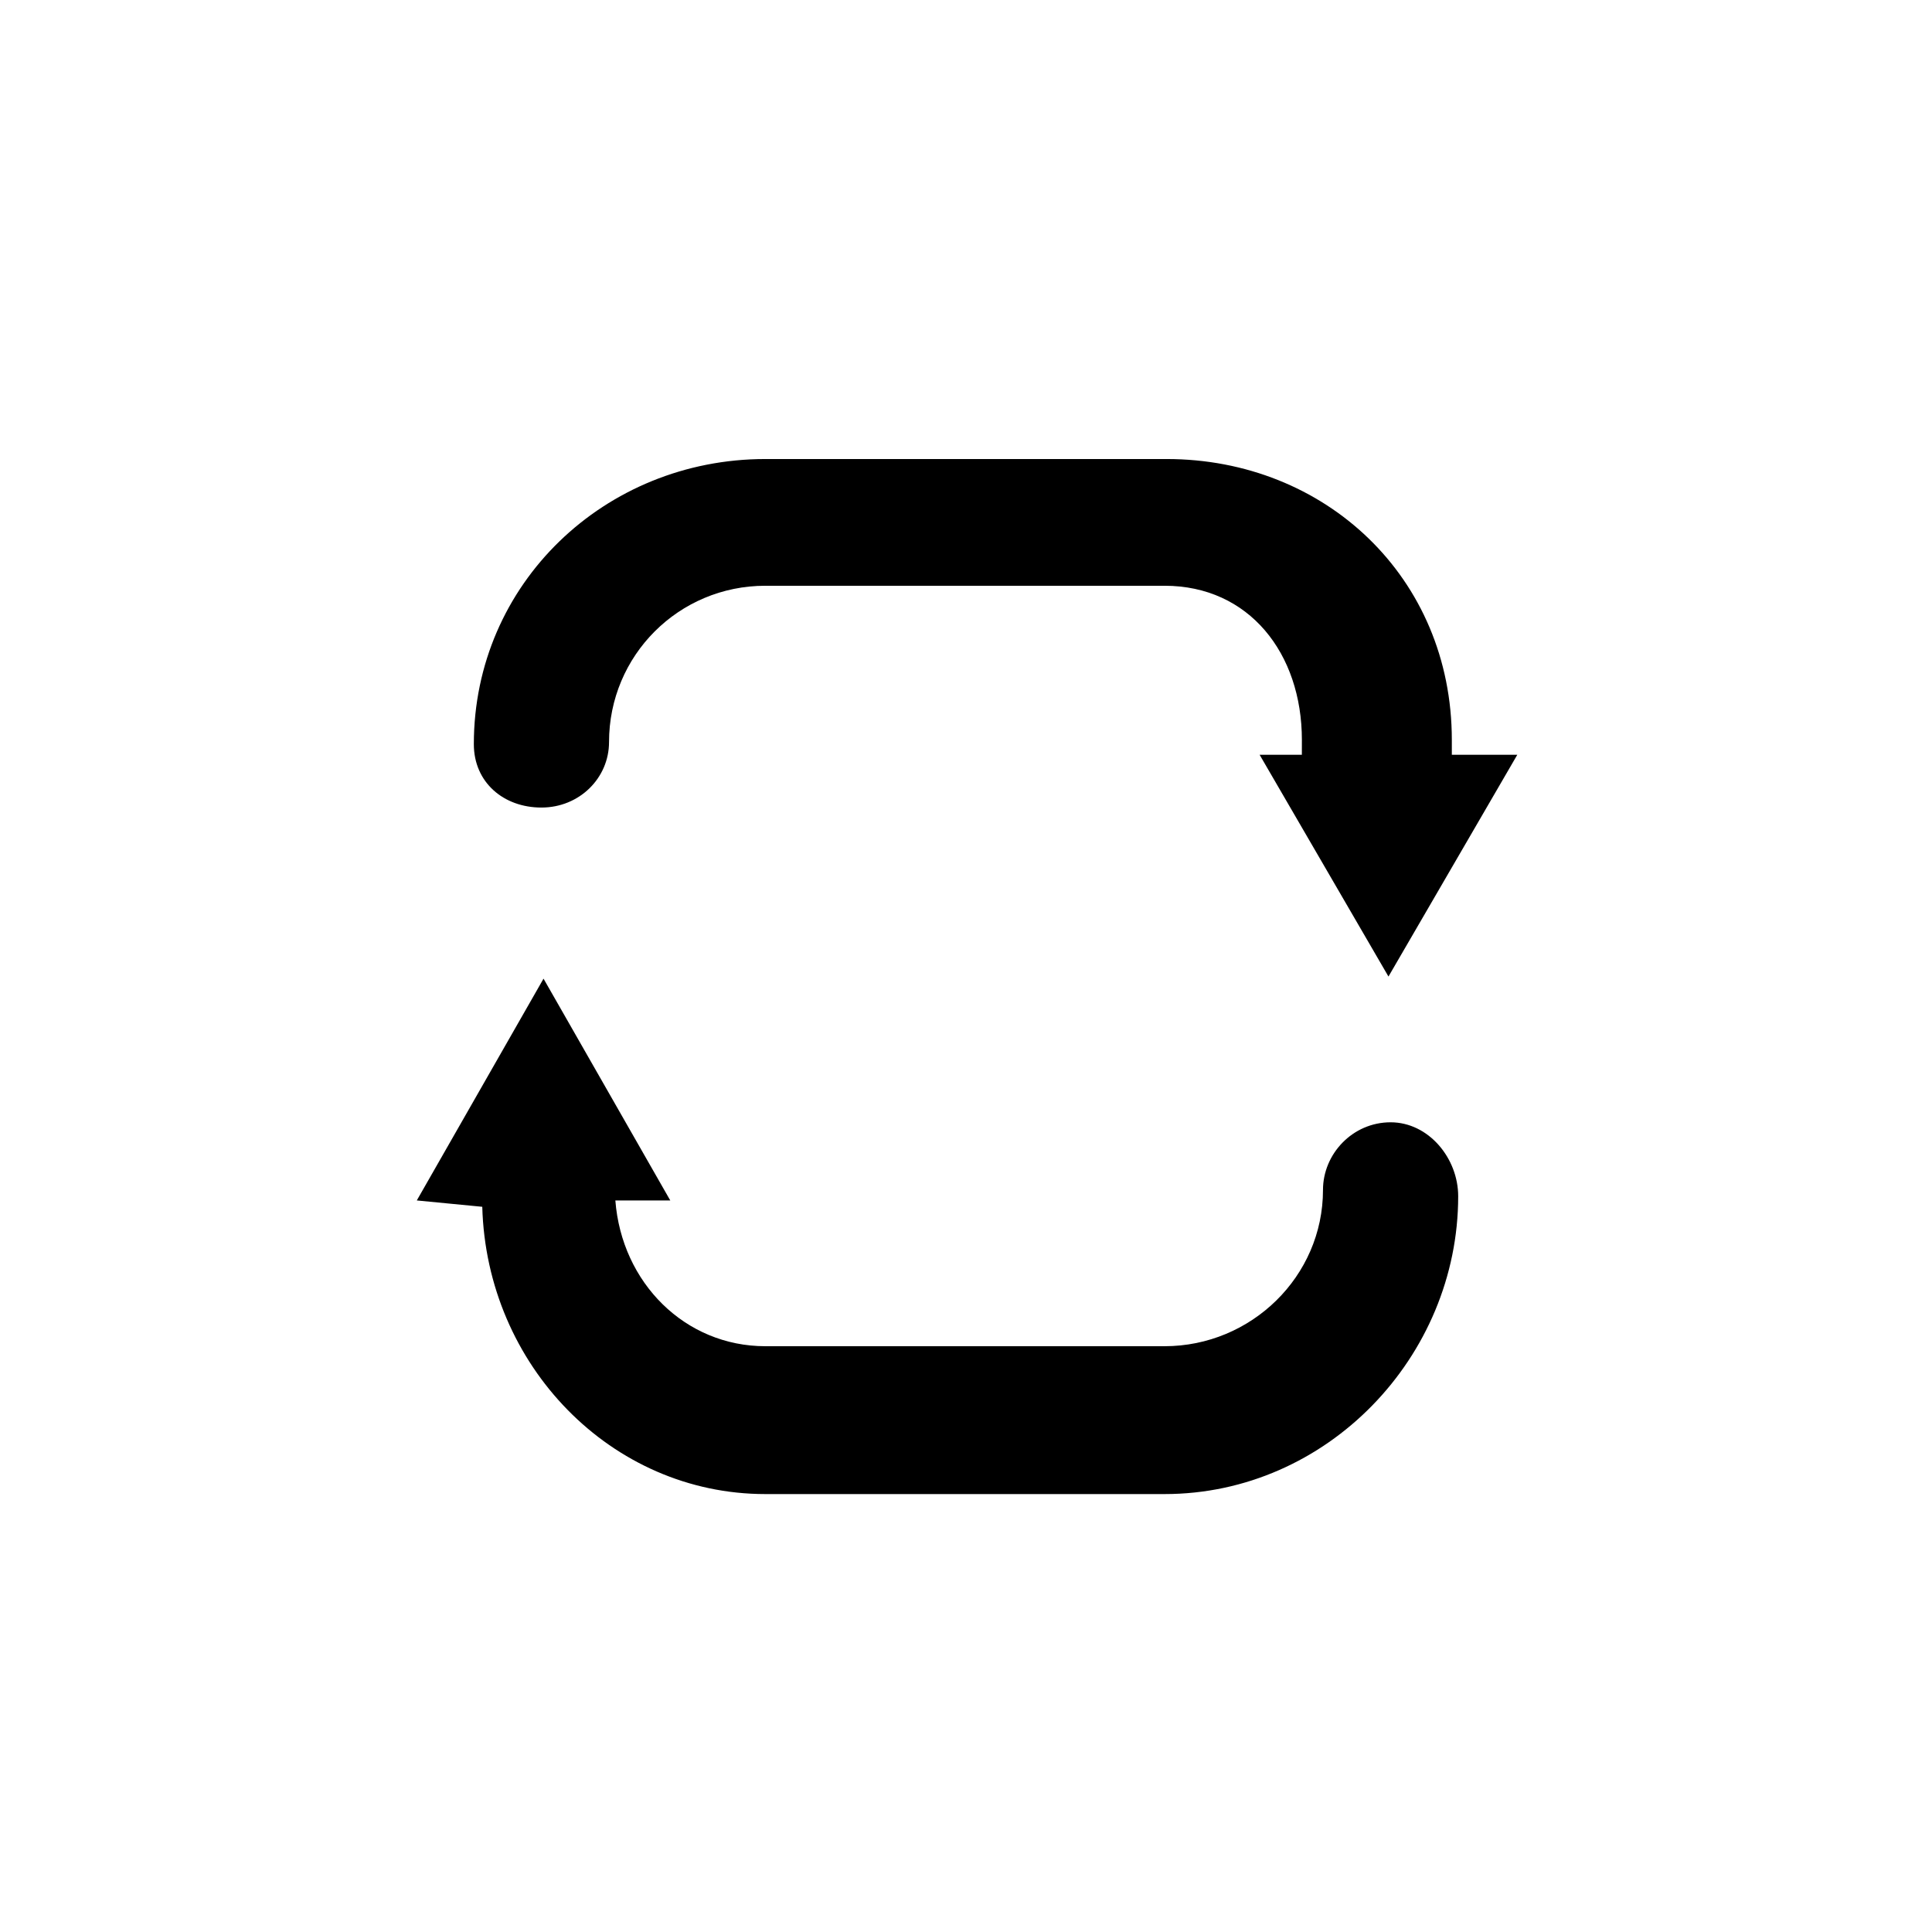
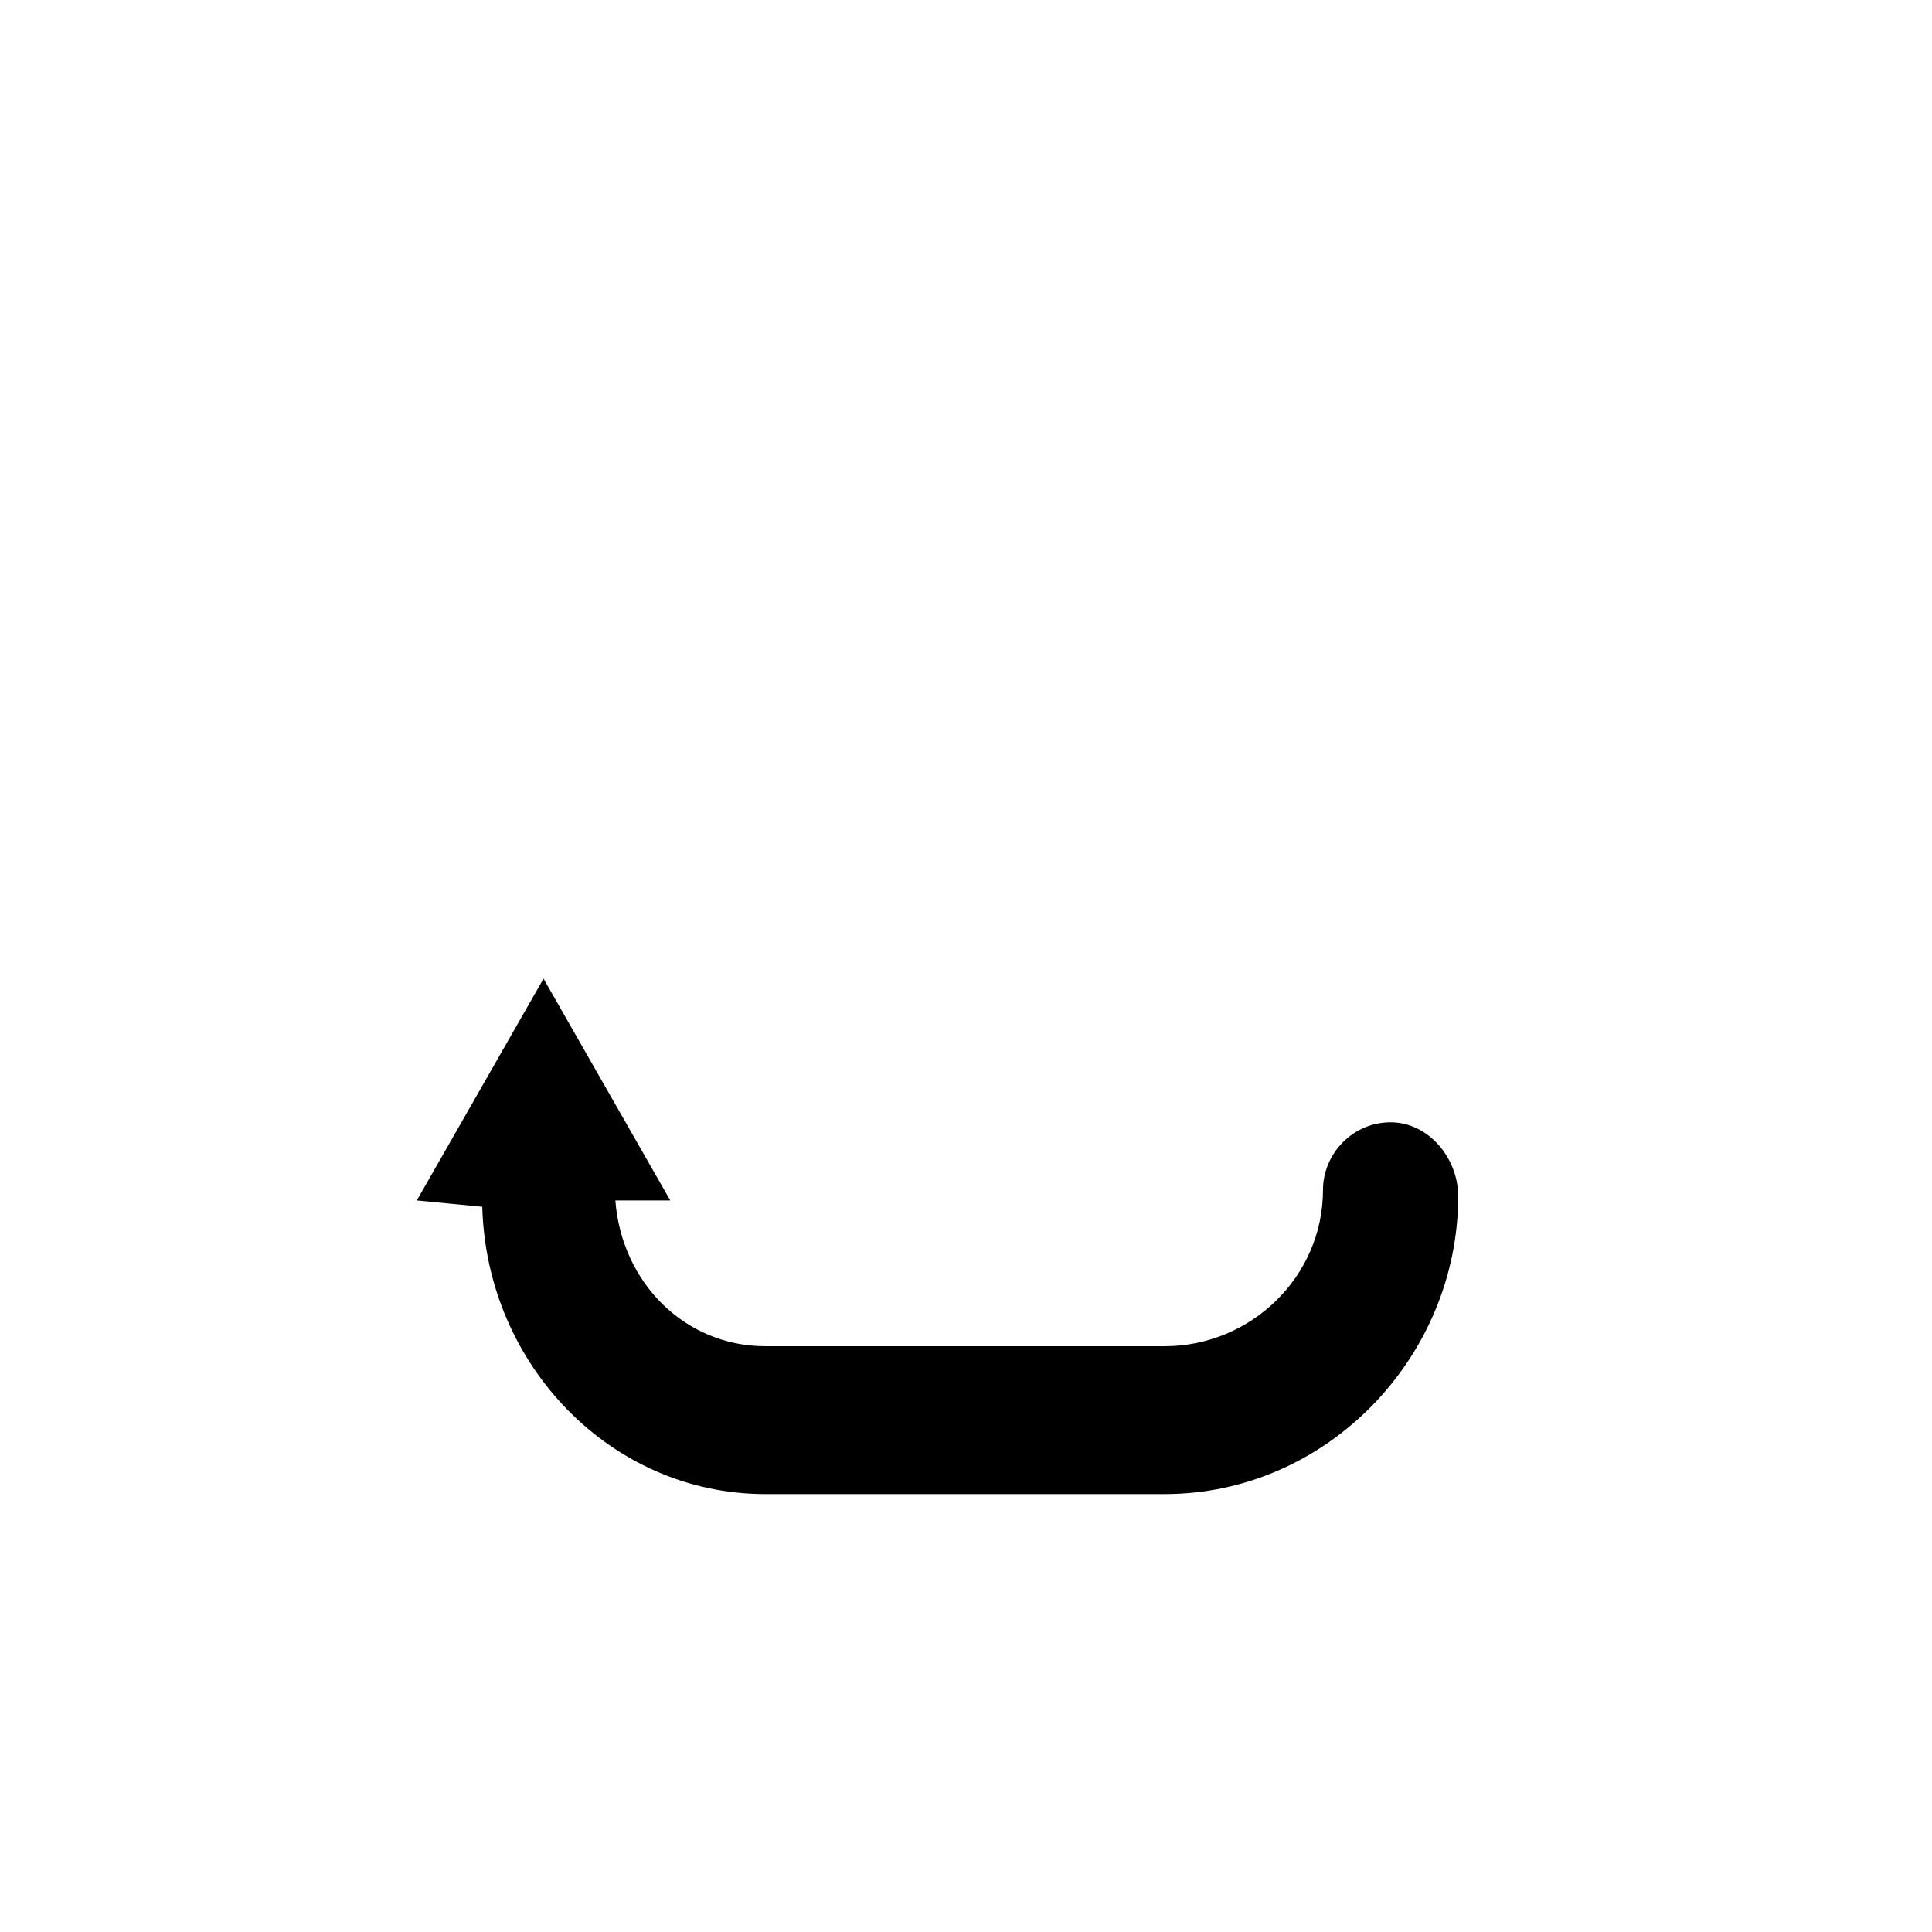
<svg xmlns="http://www.w3.org/2000/svg" fill="#000000" width="800px" height="800px" version="1.1" viewBox="144 144 512 512">
  <g>
    <path d="m512.52 441.42c-10.078 0-17.914 8.398-17.914 17.914 0 22.953-19.031 41.426-41.984 41.426h-105.8c-21.273 0-38.066-16.793-39.746-38.625h14.555l-33.59-58.781-33.586 58.777 17.352 1.68c1.121 41.984 34.148 76.133 75.016 76.133h105.8c43.105 0 77.812-36.387 77.812-78.93-0.004-10.078-7.84-19.594-17.918-19.594z" />
-     <path d="m528.75 340.1c0-43.105-33.586-74.453-75.57-74.453h-106.36c-42.543 0-77.25 33.027-77.25 75.57 0 10.078 7.836 16.793 17.914 16.793s17.914-7.836 17.914-17.352c0-22.953 18.473-41.426 41.426-41.426h105.8c22.391 0 36.387 17.914 36.387 40.863l-0.008 3.922h-11.195l34.148 58.777 34.145-58.777h-17.352z" />
  </g>
</svg>